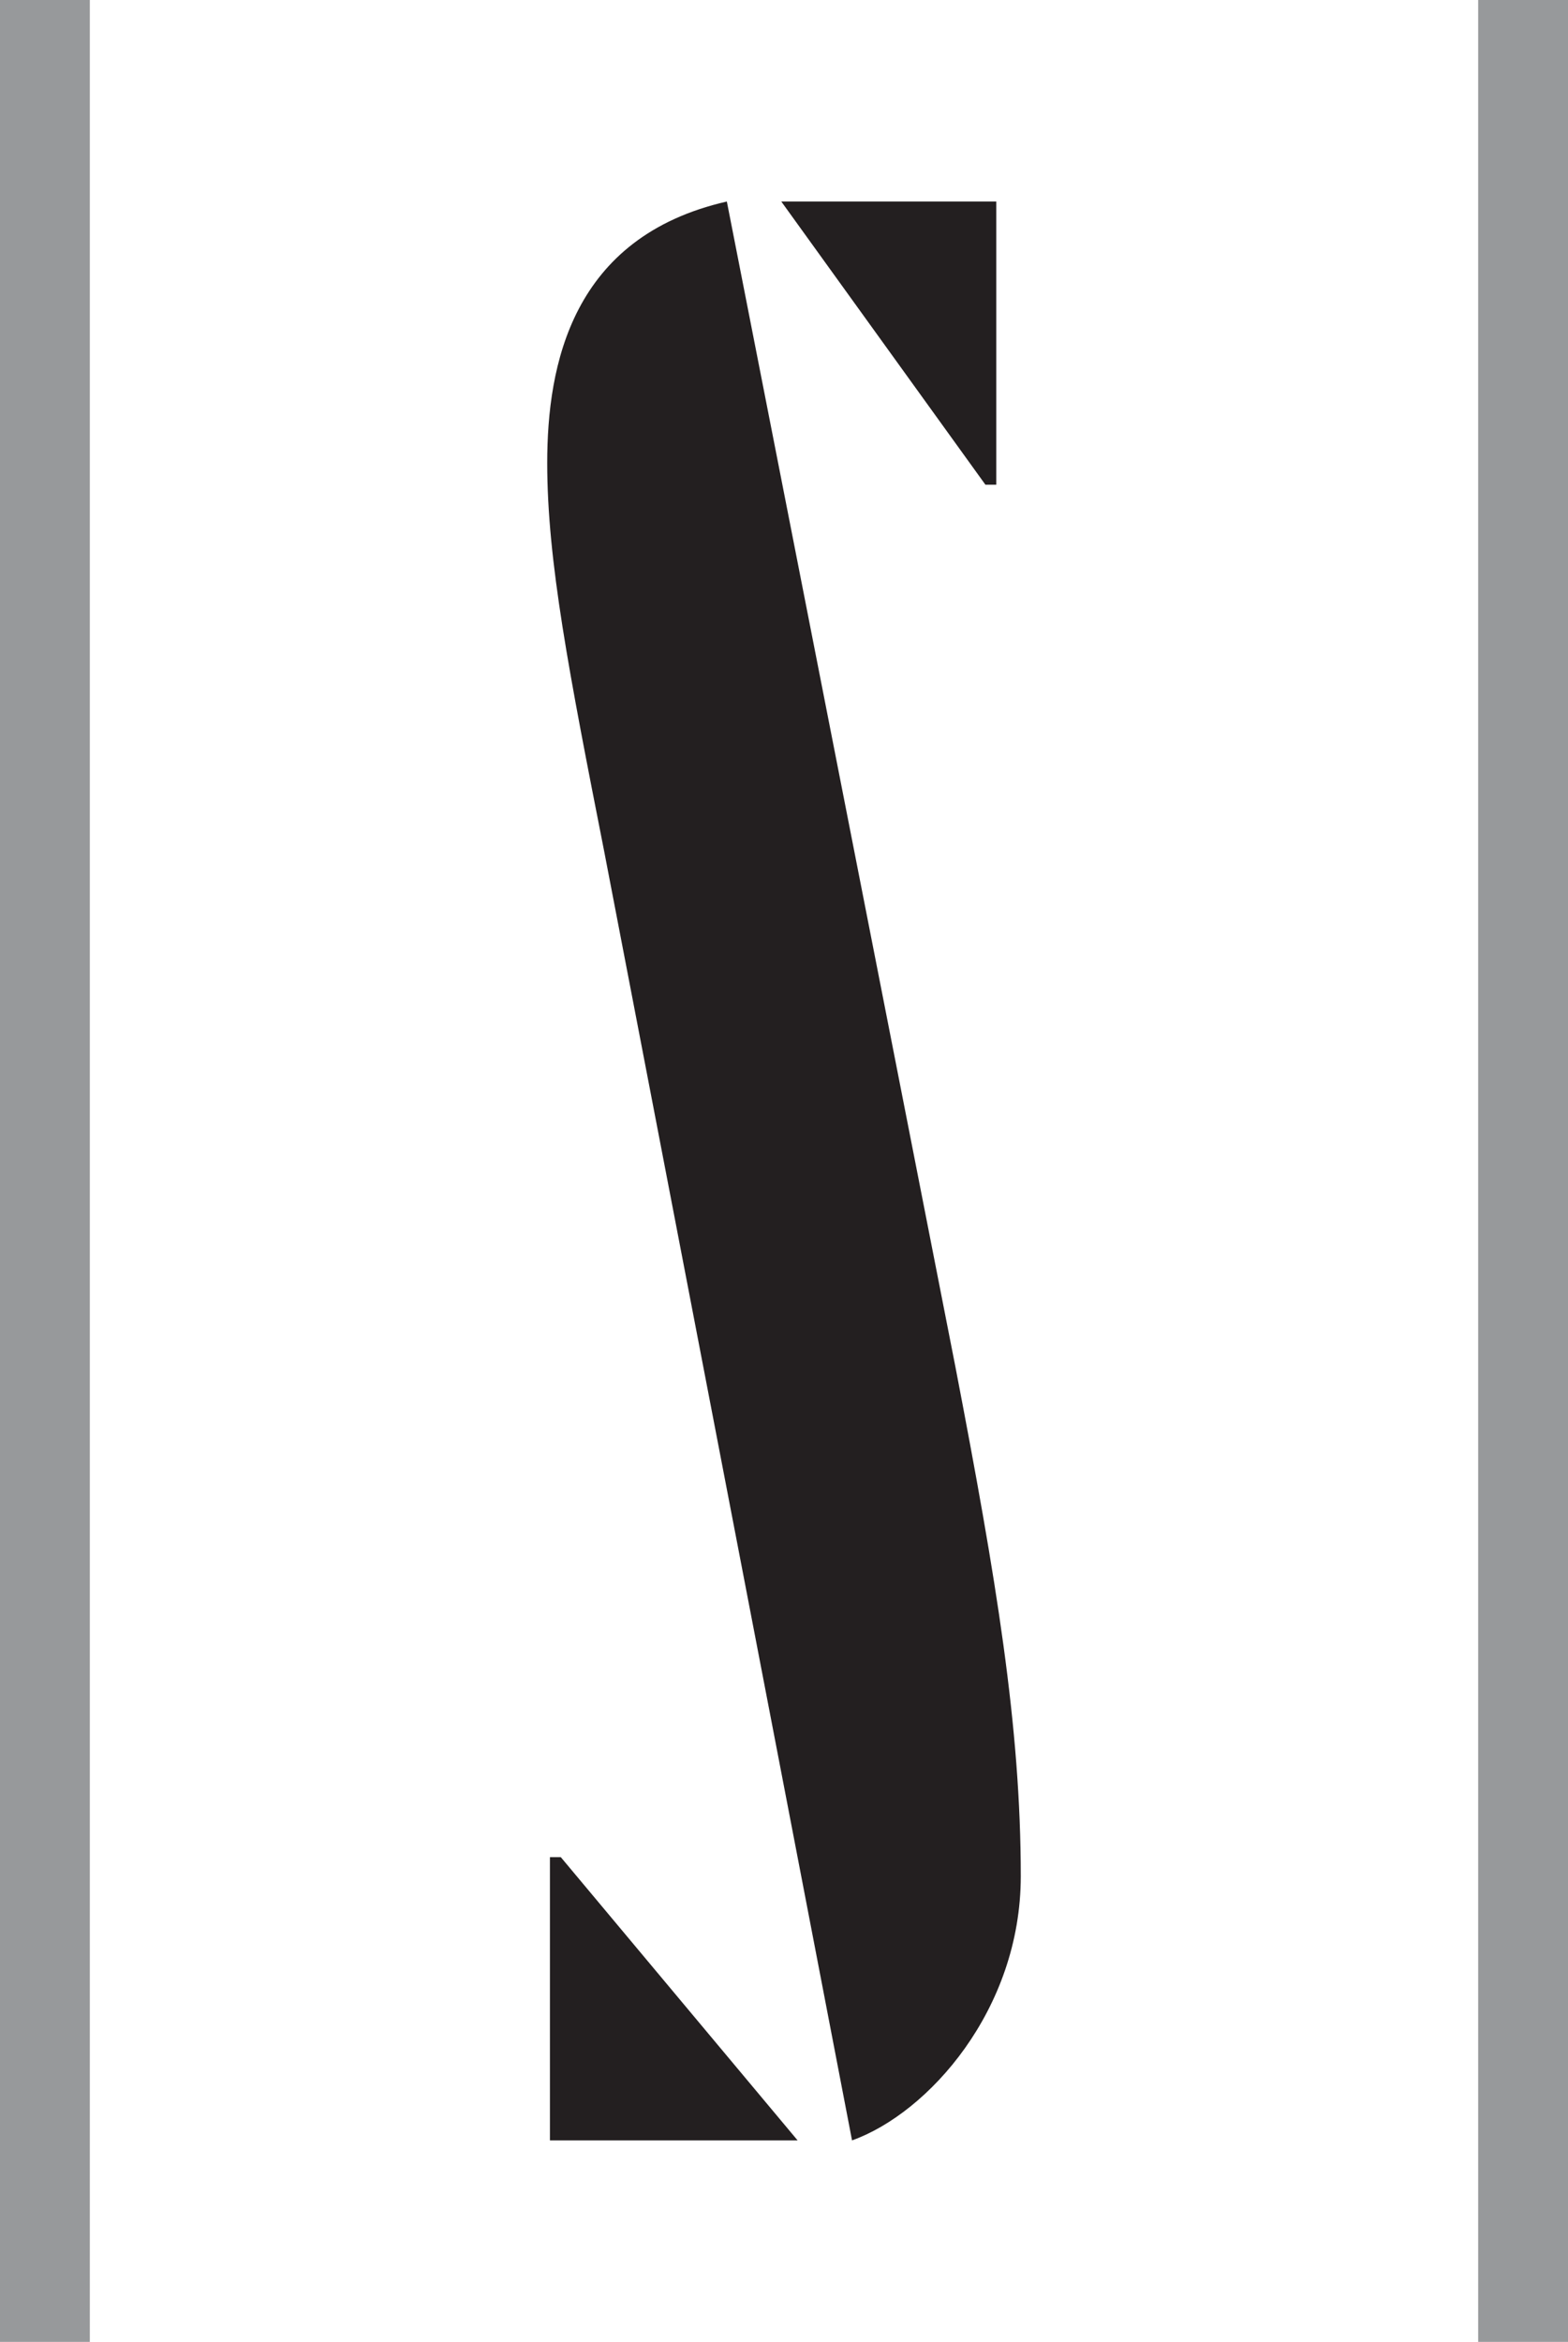
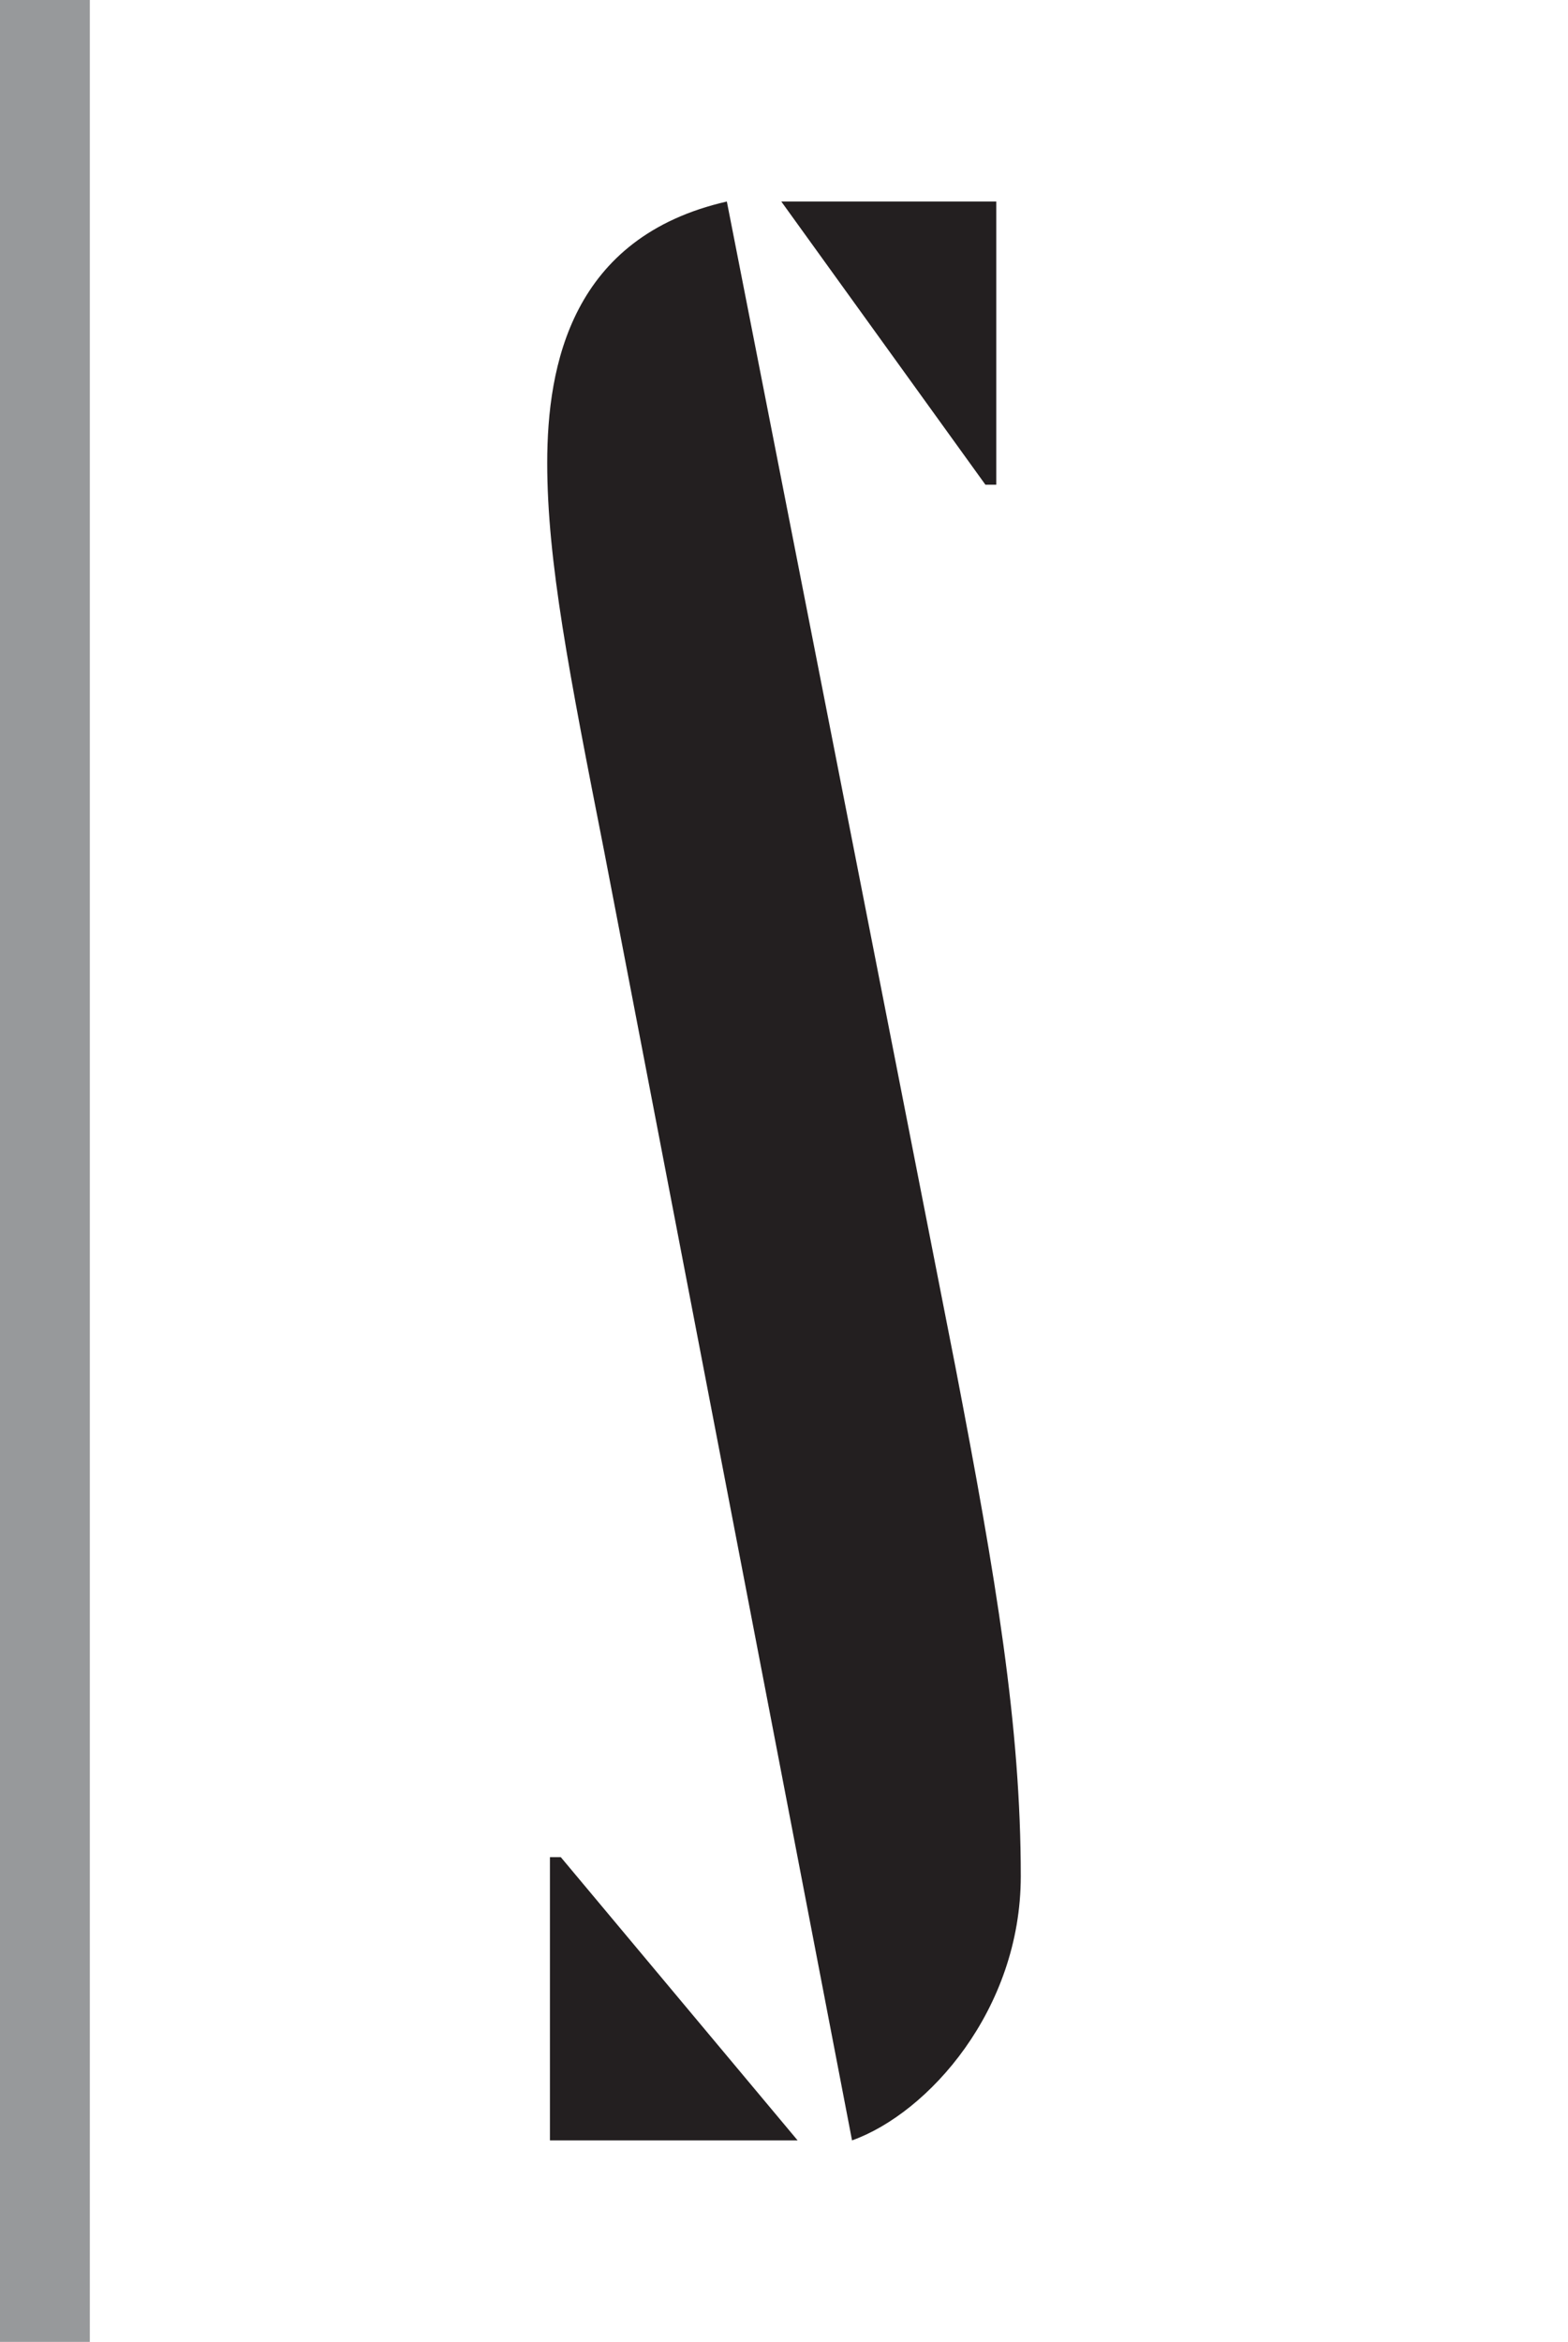
<svg xmlns="http://www.w3.org/2000/svg" version="1.1" id="Layer_1" x="0px" y="0px" width="93.334px" height="139.322px" viewBox="0 0 93.334 139.322" enable-background="new 0 0 93.334 139.322" xml:space="preserve">
  <path fill="#97999B" d="M0,0h5.347v139.322H0V0z" />
  <path fill="#231F20" d="M35.975,50.707c-2.105-10.692-3.402-17.334-3.402-23.166s1.458-13.446,10.692-15.552l13.607,69.337  c2.431,12.636,3.889,21.384,3.889,30.294c0,7.938-5.508,14.095-10.044,15.715L35.975,50.707z M32.734,110.485h0.647l14.095,16.849  H32.734V110.485z M46.505,11.988h12.798v16.848h-0.647L46.505,11.988z" />
-   <path fill="#97999B" d="M87.987,0h5.347v139.322h-5.347V0z" />
</svg>